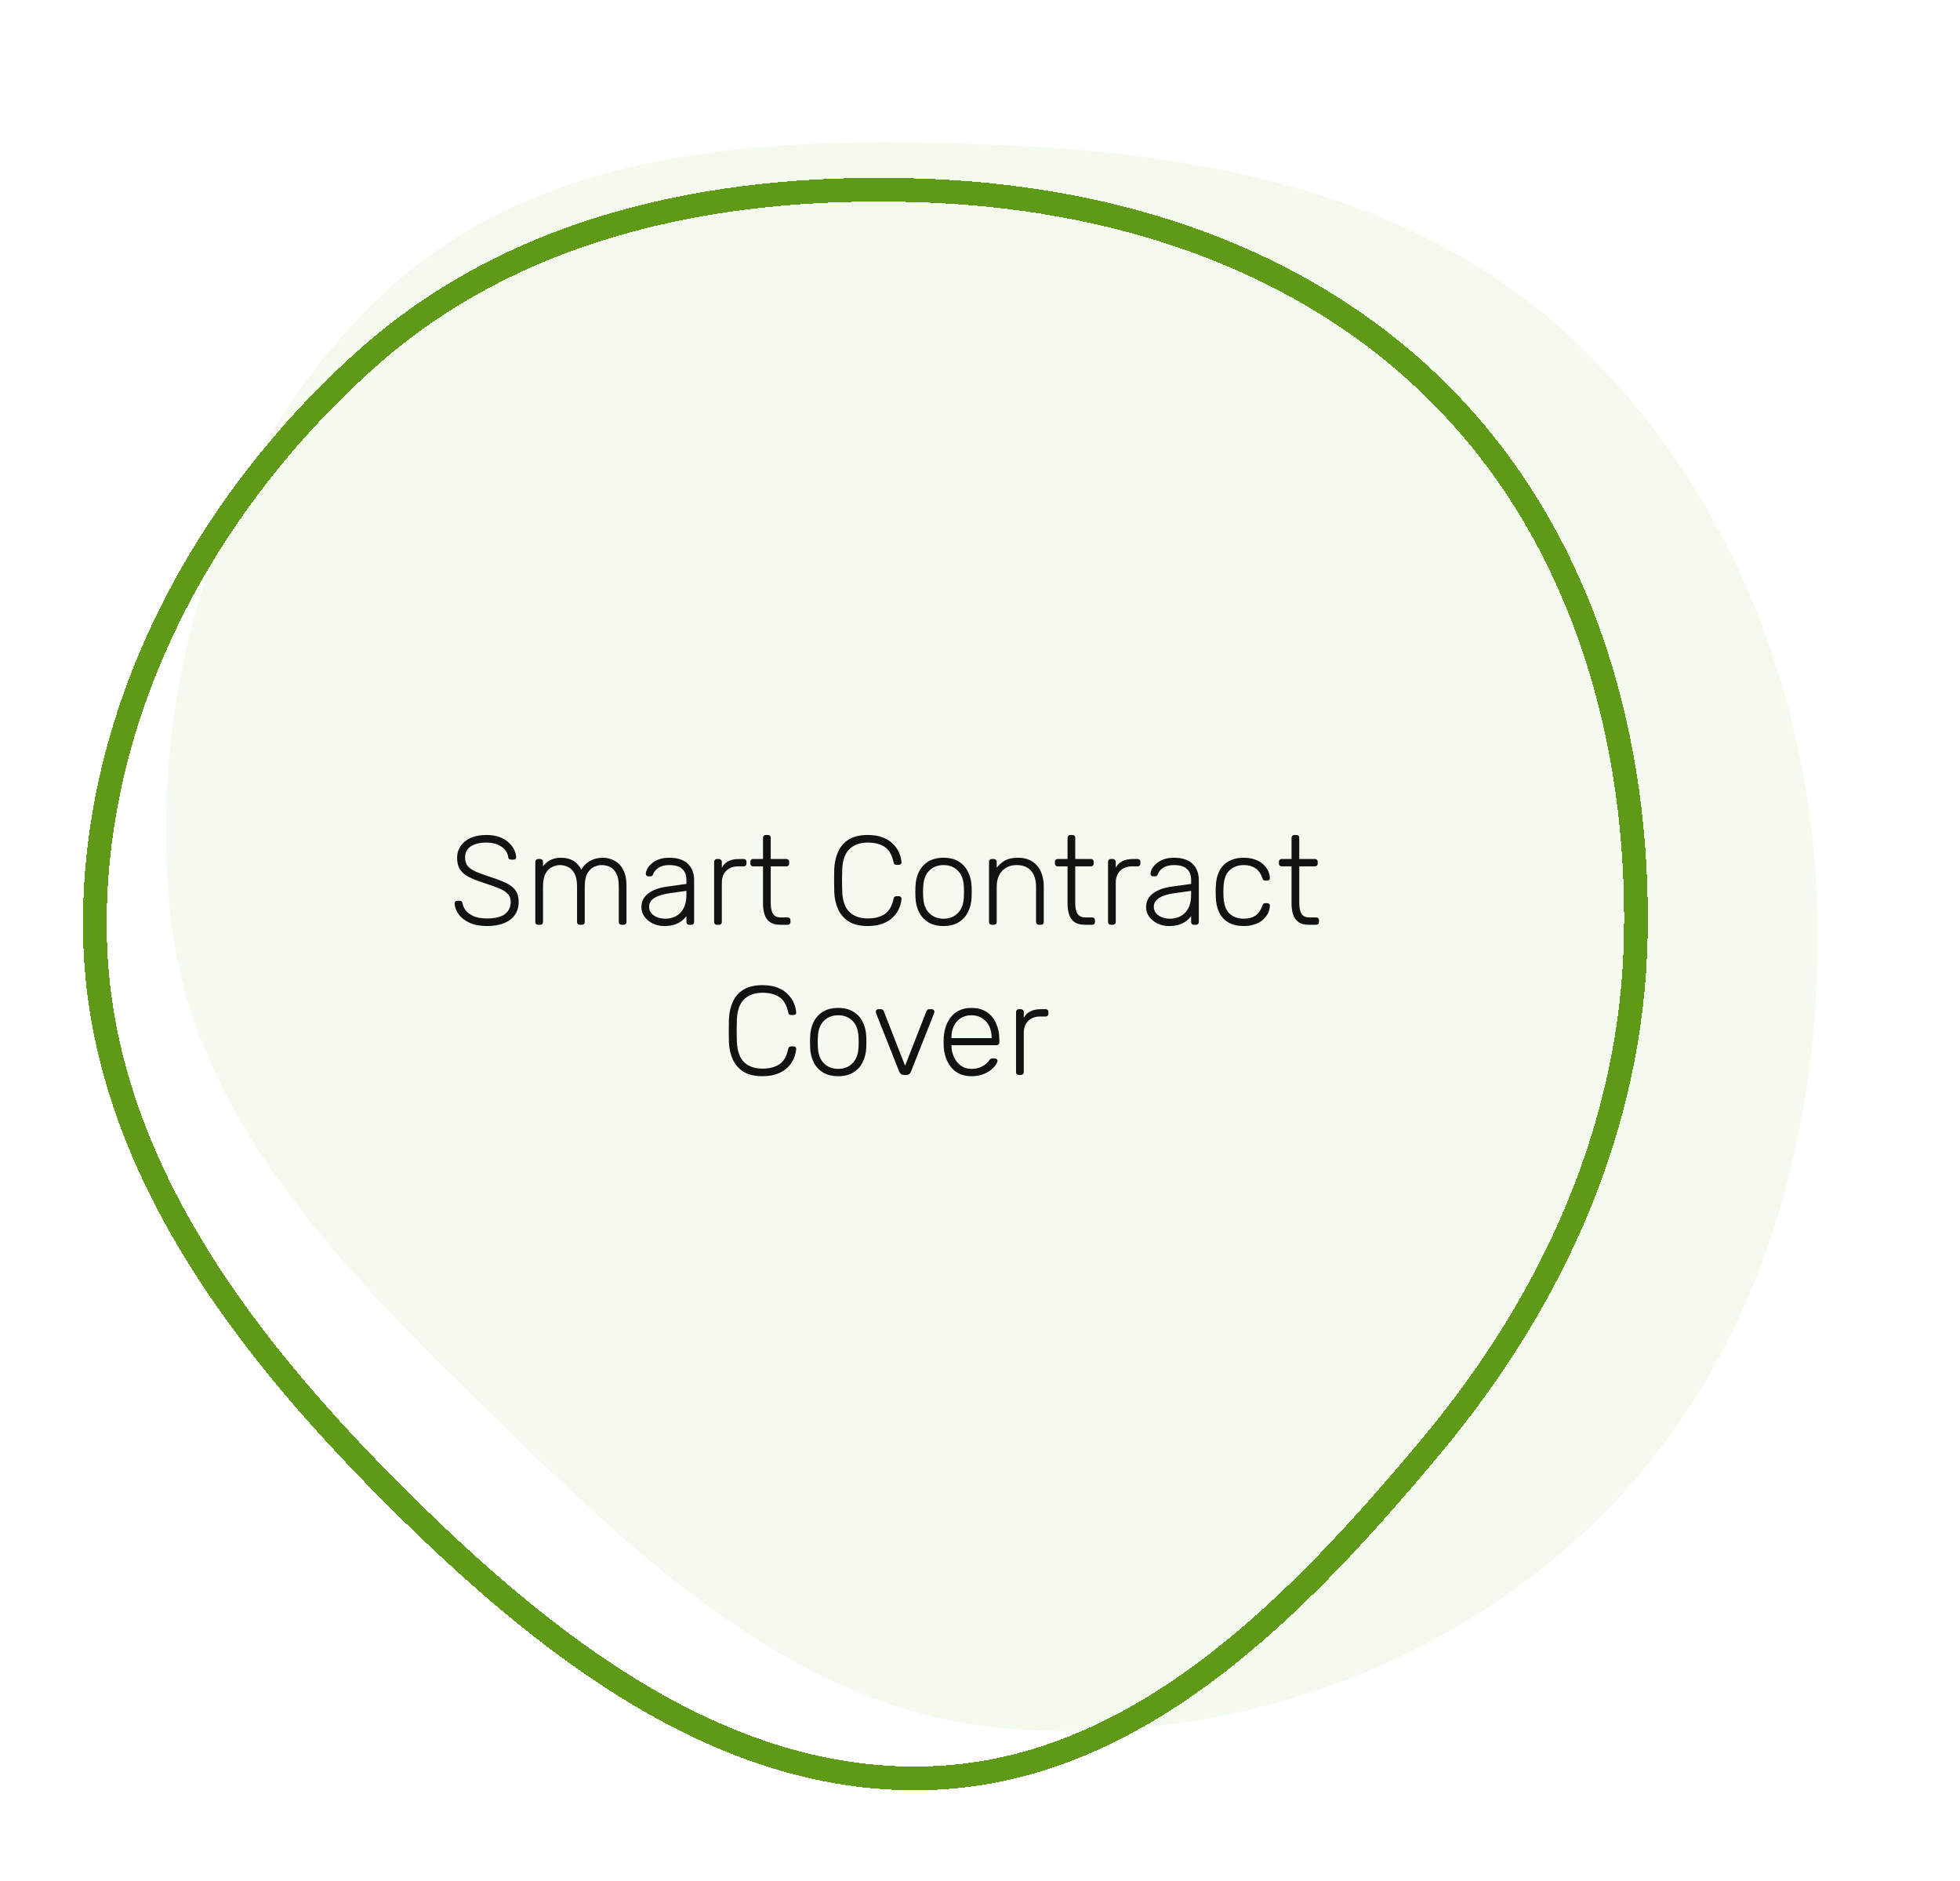
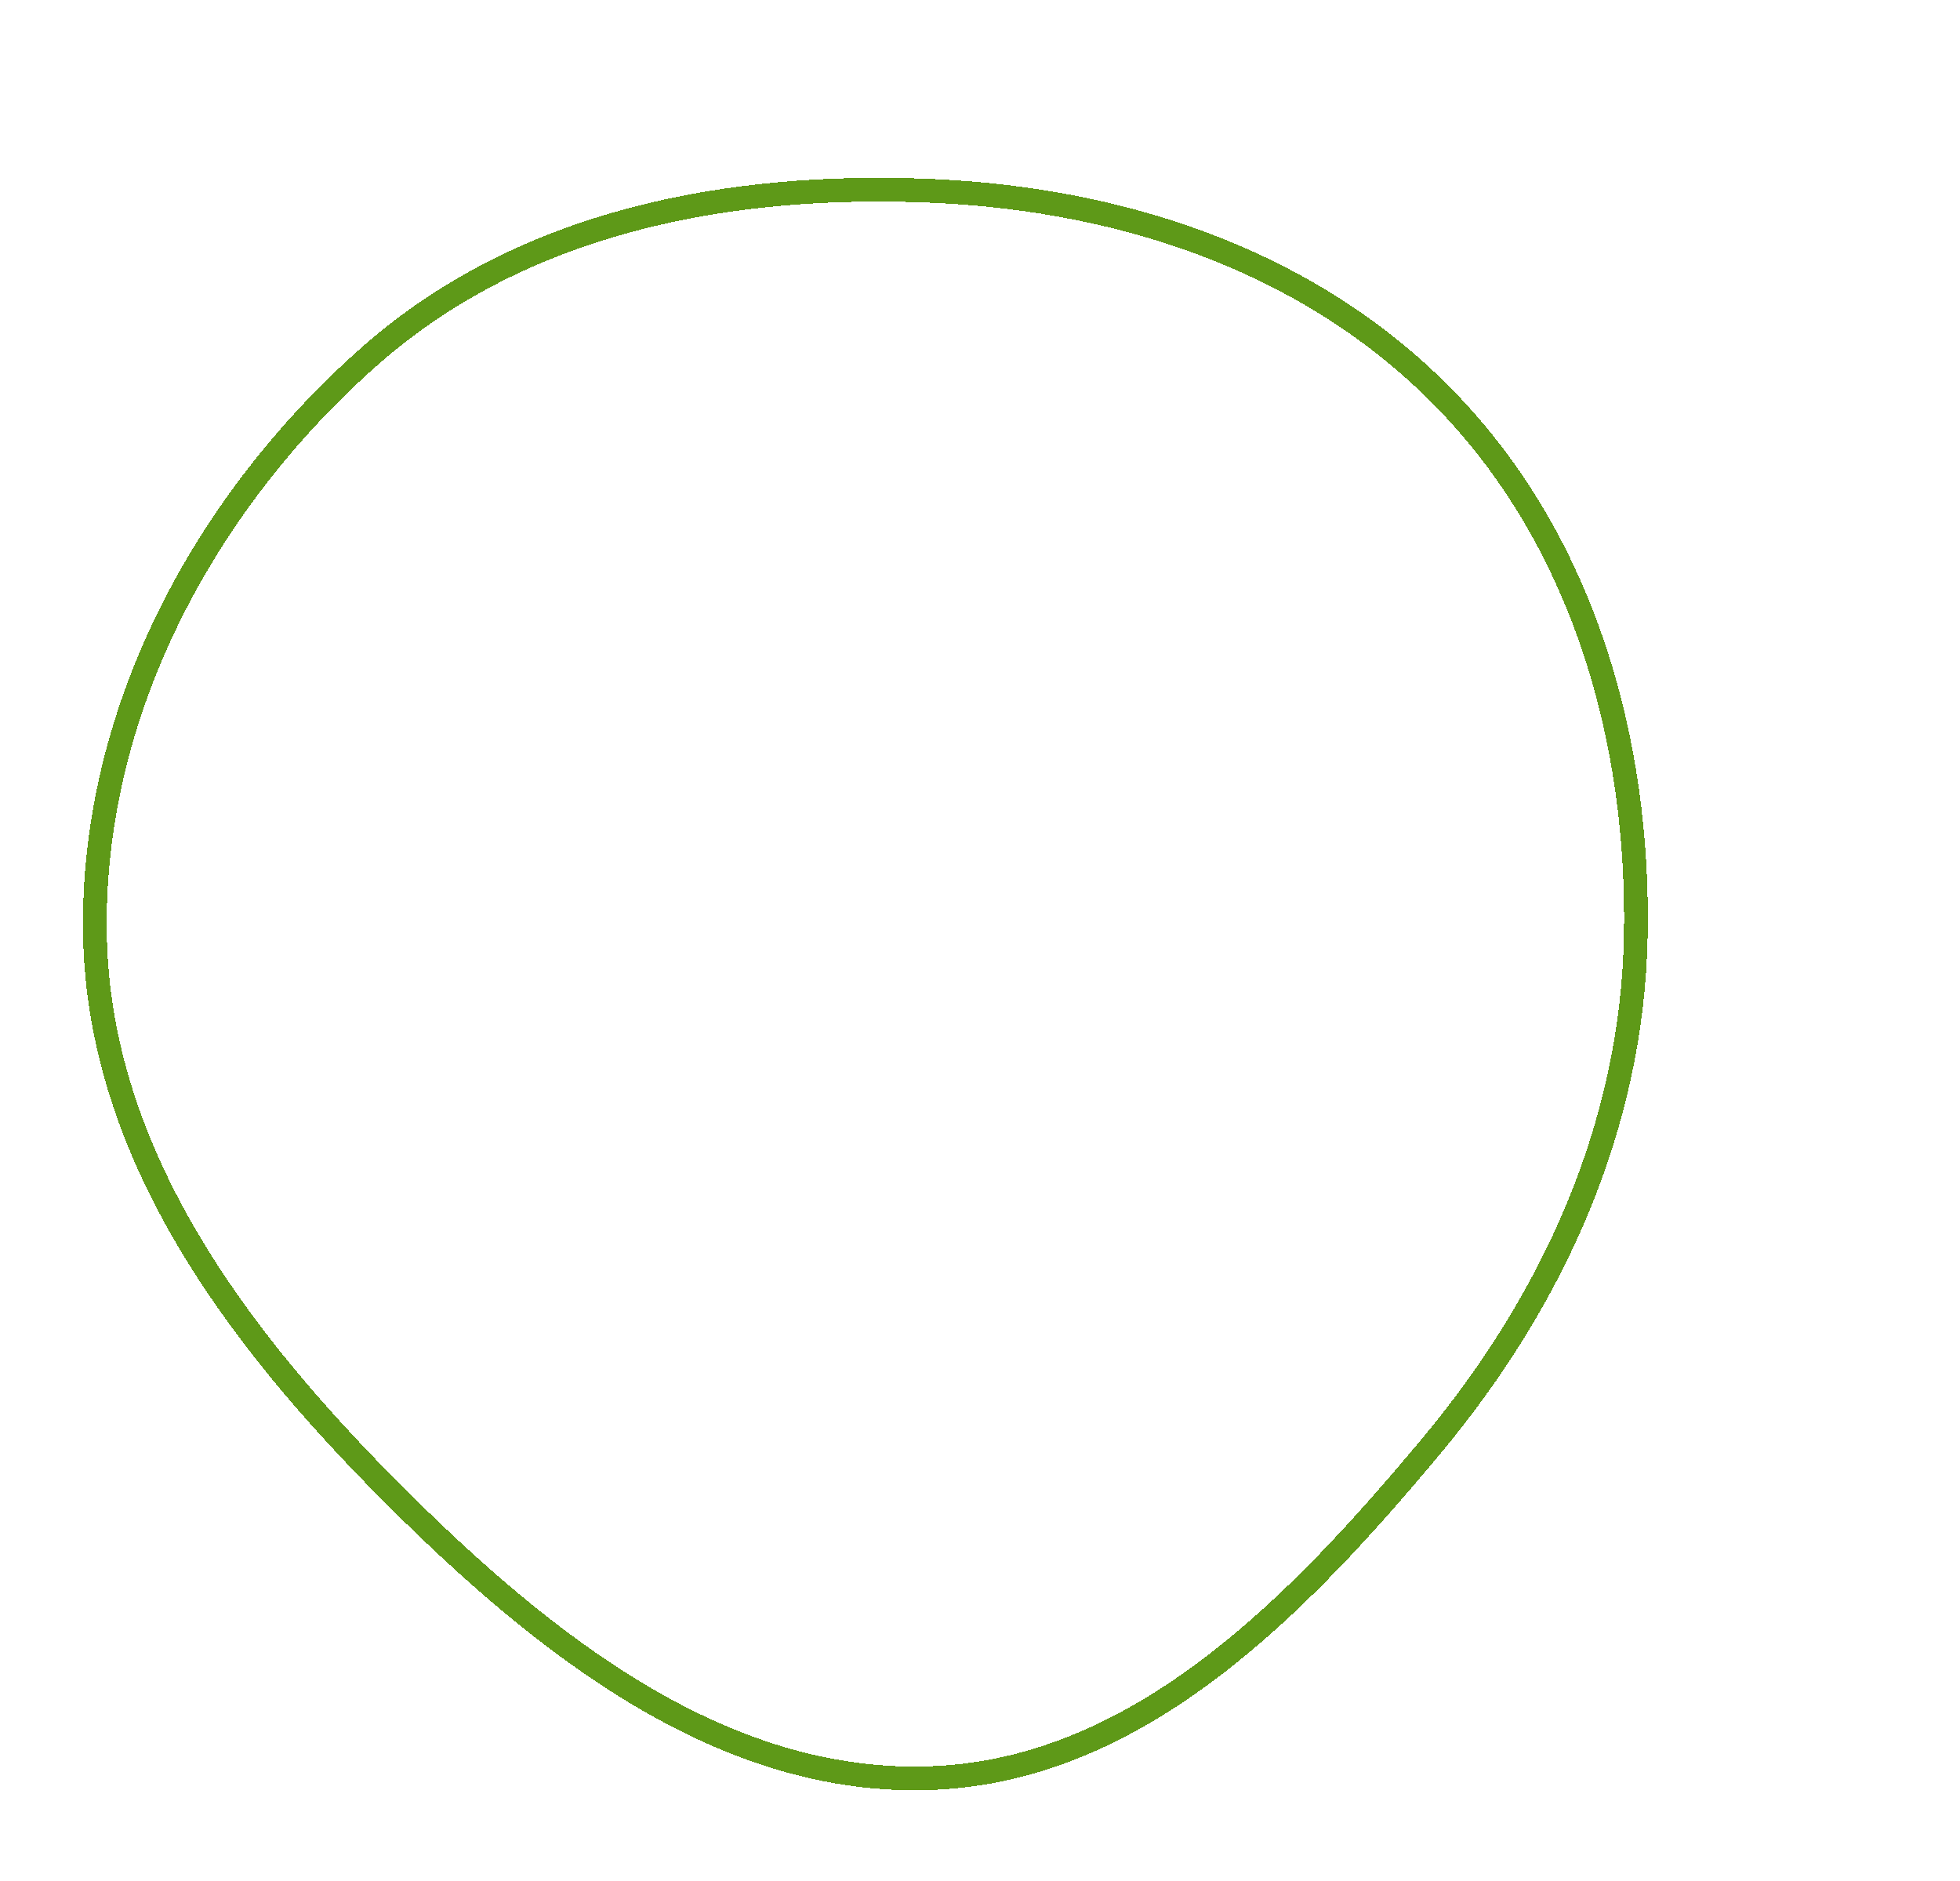
<svg xmlns="http://www.w3.org/2000/svg" width="248" height="238" viewBox="0 0 248 238" fill="none">
  <g filter="url(#filter0_d_133_1148)">
-     <path fill-rule="evenodd" clip-rule="evenodd" d="M127.312 14.374C153.581 15.498 179.951 20.924 199.124 39.02C218.872 57.659 229.242 84.021 229.954 111.25C230.687 139.245 222.674 167.563 203.005 187.384C183.321 207.22 155.083 216.978 127.312 214.683C101.435 212.544 81.732 194.023 63.112 175.823C44.099 157.238 24.087 137.789 21.494 111.25C18.683 82.485 27.864 52.057 49.116 32.601C69.686 13.769 99.522 13.184 127.312 14.374Z" fill="#F5FAEF" />
-   </g>
+     </g>
  <g filter="url(#filter1_d_133_1148)">
    <path fill-rule="evenodd" clip-rule="evenodd" d="M118.22 20.164C142.706 21.276 166.732 29.377 183.733 47.43C200.441 65.173 207.451 89.793 206.978 114.419C206.514 138.528 196.501 160.469 181.207 178.825C164.294 199.123 144.274 219.776 118.22 220.944C91.444 222.144 68.591 203.923 49.457 184.731C30.089 165.304 12.565 142.155 12.016 114.419C11.458 86.246 25.806 59.672 46.617 41.203C66.114 23.899 92.43 18.993 118.22 20.164Z" stroke="#5E9918" stroke-width="3" shape-rendering="crispEdges" />
  </g>
-   <path d="M61.614 117.16C60.75 117.16 60.014 117.021 59.406 116.744C58.809 116.467 58.35 116.109 58.03 115.672C57.71 115.235 57.539 114.771 57.518 114.28C57.518 114.195 57.55 114.12 57.614 114.056C57.678 113.992 57.758 113.96 57.854 113.96H58.174C58.281 113.96 58.361 113.992 58.414 114.056C58.478 114.12 58.515 114.195 58.526 114.28C58.569 114.579 58.702 114.877 58.926 115.176C59.15 115.464 59.481 115.709 59.918 115.912C60.355 116.104 60.921 116.2 61.614 116.2C62.659 116.2 63.422 116.013 63.902 115.64C64.382 115.256 64.622 114.744 64.622 114.104C64.622 113.677 64.494 113.336 64.238 113.08C63.993 112.813 63.614 112.579 63.102 112.376C62.59 112.163 61.934 111.928 61.134 111.672C60.377 111.427 59.753 111.176 59.262 110.92C58.771 110.653 58.409 110.333 58.174 109.96C57.95 109.587 57.838 109.107 57.838 108.52C57.838 107.976 57.982 107.491 58.27 107.064C58.558 106.627 58.974 106.28 59.518 106.024C60.073 105.768 60.745 105.64 61.534 105.64C62.163 105.64 62.713 105.725 63.182 105.896C63.651 106.067 64.041 106.296 64.35 106.584C64.659 106.861 64.894 107.165 65.054 107.496C65.214 107.816 65.299 108.131 65.31 108.44C65.31 108.515 65.283 108.589 65.23 108.664C65.177 108.728 65.091 108.76 64.974 108.76H64.654C64.601 108.76 64.531 108.739 64.446 108.696C64.371 108.653 64.323 108.568 64.302 108.44C64.238 107.907 63.955 107.469 63.454 107.128C62.963 106.776 62.323 106.6 61.534 106.6C60.745 106.6 60.099 106.755 59.598 107.064C59.097 107.373 58.846 107.859 58.846 108.52C58.846 108.947 58.958 109.299 59.182 109.576C59.406 109.843 59.758 110.083 60.238 110.296C60.718 110.499 61.337 110.723 62.094 110.968C62.894 111.224 63.555 111.48 64.078 111.736C64.601 111.992 64.99 112.307 65.246 112.68C65.502 113.043 65.63 113.517 65.63 114.104C65.63 114.755 65.465 115.309 65.134 115.768C64.814 116.216 64.355 116.563 63.758 116.808C63.161 117.043 62.446 117.16 61.614 117.16ZM68.085 117C67.979 117 67.894 116.968 67.829 116.904C67.766 116.84 67.734 116.755 67.734 116.648V109.032C67.734 108.925 67.766 108.84 67.829 108.776C67.894 108.712 67.979 108.68 68.085 108.68H68.358C68.464 108.68 68.549 108.712 68.614 108.776C68.677 108.84 68.71 108.925 68.71 109.032V109.592C68.976 109.251 69.291 108.989 69.653 108.808C70.027 108.616 70.475 108.52 70.998 108.52C72.192 108.52 73.046 109.021 73.558 110.024C73.803 109.565 74.16 109.203 74.629 108.936C75.109 108.659 75.659 108.52 76.278 108.52C76.843 108.52 77.35 108.653 77.797 108.92C78.256 109.176 78.614 109.56 78.87 110.072C79.136 110.584 79.269 111.224 79.269 111.992V116.648C79.269 116.755 79.237 116.84 79.174 116.904C79.109 116.968 79.024 117 78.918 117H78.645C78.539 117 78.454 116.968 78.389 116.904C78.326 116.84 78.293 116.755 78.293 116.648V112.152C78.293 111.448 78.192 110.904 77.99 110.52C77.787 110.125 77.52 109.848 77.189 109.688C76.859 109.528 76.501 109.448 76.118 109.448C75.797 109.448 75.472 109.528 75.141 109.688C74.811 109.848 74.534 110.125 74.309 110.52C74.096 110.904 73.99 111.448 73.99 112.152V116.648C73.99 116.755 73.957 116.84 73.894 116.904C73.829 116.968 73.744 117 73.638 117H73.365C73.259 117 73.174 116.968 73.109 116.904C73.046 116.84 73.013 116.755 73.013 116.648V112.152C73.013 111.448 72.907 110.904 72.694 110.52C72.48 110.125 72.208 109.848 71.877 109.688C71.547 109.528 71.2 109.448 70.838 109.448C70.517 109.448 70.192 109.528 69.862 109.688C69.531 109.848 69.254 110.125 69.029 110.52C68.816 110.904 68.71 111.443 68.71 112.136V116.648C68.71 116.755 68.677 116.84 68.614 116.904C68.549 116.968 68.464 117 68.358 117H68.085ZM84.02 117.16C83.508 117.16 83.034 117.053 82.596 116.84C82.17 116.627 81.823 116.344 81.556 115.992C81.29 115.629 81.156 115.224 81.156 114.776C81.156 114.051 81.45 113.469 82.036 113.032C82.623 112.595 83.386 112.312 84.324 112.184L86.852 111.832V111.272C86.852 110.707 86.676 110.264 86.324 109.944C85.983 109.613 85.434 109.448 84.676 109.448C84.122 109.448 83.674 109.56 83.332 109.784C82.991 109.997 82.756 110.28 82.628 110.632C82.575 110.792 82.474 110.872 82.324 110.872H82.068C81.94 110.872 81.85 110.84 81.796 110.776C81.743 110.701 81.716 110.616 81.716 110.52C81.716 110.371 81.77 110.184 81.876 109.96C81.994 109.736 82.17 109.517 82.404 109.304C82.639 109.08 82.943 108.893 83.316 108.744C83.69 108.595 84.143 108.52 84.676 108.52C85.306 108.52 85.823 108.605 86.228 108.776C86.644 108.947 86.964 109.171 87.188 109.448C87.423 109.715 87.588 110.013 87.684 110.344C87.78 110.675 87.828 111 87.828 111.32V116.648C87.828 116.755 87.796 116.84 87.732 116.904C87.668 116.968 87.583 117 87.476 117H87.204C87.098 117 87.012 116.968 86.948 116.904C86.884 116.84 86.852 116.755 86.852 116.648V115.896C86.724 116.088 86.543 116.28 86.308 116.472C86.074 116.664 85.77 116.829 85.396 116.968C85.034 117.096 84.575 117.16 84.02 117.16ZM84.18 116.232C84.671 116.232 85.119 116.125 85.524 115.912C85.93 115.699 86.25 115.373 86.484 114.936C86.73 114.488 86.852 113.928 86.852 113.256V112.712L84.788 113C83.914 113.117 83.252 113.32 82.804 113.608C82.356 113.896 82.132 114.259 82.132 114.696C82.132 115.048 82.234 115.336 82.436 115.56C82.639 115.784 82.895 115.955 83.204 116.072C83.524 116.179 83.85 116.232 84.18 116.232ZM90.71 117C90.604 117 90.519 116.968 90.454 116.904C90.391 116.84 90.359 116.755 90.359 116.648V109.048C90.359 108.941 90.391 108.856 90.454 108.792C90.519 108.717 90.604 108.68 90.71 108.68H90.966C91.073 108.68 91.159 108.717 91.222 108.792C91.297 108.856 91.335 108.941 91.335 109.048V109.784C91.526 109.411 91.804 109.133 92.166 108.952C92.529 108.771 92.977 108.68 93.51 108.68H94.103C94.209 108.68 94.294 108.712 94.359 108.776C94.422 108.84 94.454 108.925 94.454 109.032V109.256C94.454 109.363 94.422 109.448 94.359 109.512C94.294 109.576 94.209 109.608 94.103 109.608H93.415C92.775 109.608 92.268 109.795 91.894 110.168C91.521 110.541 91.335 111.048 91.335 111.688V116.648C91.335 116.755 91.297 116.84 91.222 116.904C91.159 116.968 91.073 117 90.966 117H90.71ZM98.721 117C98.166 117 97.729 116.883 97.409 116.648C97.089 116.413 96.865 116.093 96.737 115.688C96.609 115.283 96.545 114.829 96.545 114.328V109.608H95.297C95.19 109.608 95.105 109.576 95.041 109.512C94.977 109.448 94.945 109.363 94.945 109.256V109.032C94.945 108.925 94.977 108.84 95.041 108.776C95.105 108.712 95.19 108.68 95.297 108.68H96.545V105.992C96.545 105.885 96.577 105.8 96.641 105.736C96.705 105.672 96.79 105.64 96.897 105.64H97.169C97.276 105.64 97.361 105.672 97.425 105.736C97.489 105.8 97.521 105.885 97.521 105.992V108.68H99.505C99.612 108.68 99.697 108.712 99.761 108.776C99.825 108.84 99.857 108.925 99.857 109.032V109.256C99.857 109.363 99.825 109.448 99.761 109.512C99.697 109.576 99.612 109.608 99.505 109.608H97.521V114.264C97.521 114.829 97.612 115.272 97.793 115.592C97.985 115.912 98.321 116.072 98.801 116.072H99.665C99.772 116.072 99.857 116.104 99.921 116.168C99.985 116.232 100.017 116.317 100.017 116.424V116.648C100.017 116.755 99.985 116.84 99.921 116.904C99.857 116.968 99.772 117 99.665 117H98.721ZM109.796 117.16C108.825 117.16 108.031 116.973 107.412 116.6C106.804 116.216 106.351 115.699 106.052 115.048C105.753 114.397 105.588 113.656 105.556 112.824C105.545 112.387 105.54 111.917 105.54 111.416C105.54 110.915 105.545 110.435 105.556 109.976C105.588 109.144 105.753 108.403 106.052 107.752C106.351 107.091 106.804 106.573 107.412 106.2C108.031 105.827 108.825 105.64 109.796 105.64C110.553 105.64 111.199 105.747 111.732 105.96C112.265 106.173 112.697 106.456 113.028 106.808C113.369 107.149 113.62 107.523 113.78 107.928C113.951 108.323 114.047 108.712 114.068 109.096C114.079 109.192 114.047 109.272 113.972 109.336C113.908 109.389 113.828 109.416 113.732 109.416H113.412C113.327 109.416 113.252 109.395 113.188 109.352C113.124 109.299 113.081 109.208 113.06 109.08C112.857 108.131 112.473 107.48 111.908 107.128C111.353 106.776 110.649 106.6 109.796 106.6C108.825 106.6 108.052 106.877 107.476 107.432C106.911 107.976 106.607 108.851 106.564 110.056C106.532 110.931 106.532 111.827 106.564 112.744C106.607 113.949 106.911 114.829 107.476 115.384C108.052 115.928 108.825 116.2 109.796 116.2C110.649 116.2 111.353 116.024 111.908 115.672C112.473 115.32 112.857 114.669 113.06 113.72C113.081 113.592 113.124 113.507 113.188 113.464C113.252 113.411 113.327 113.384 113.412 113.384H113.732C113.828 113.384 113.908 113.416 113.972 113.48C114.047 113.533 114.079 113.608 114.068 113.704C114.047 114.088 113.951 114.483 113.78 114.888C113.62 115.283 113.369 115.656 113.028 116.008C112.697 116.349 112.265 116.627 111.732 116.84C111.199 117.053 110.553 117.16 109.796 117.16ZM119.386 117.16C118.618 117.16 117.973 117 117.45 116.68C116.938 116.36 116.543 115.923 116.266 115.368C115.999 114.813 115.855 114.195 115.834 113.512C115.823 113.352 115.818 113.128 115.818 112.84C115.818 112.552 115.823 112.328 115.834 112.168C115.855 111.475 115.999 110.856 116.266 110.312C116.543 109.757 116.938 109.32 117.45 109C117.973 108.68 118.618 108.52 119.386 108.52C120.154 108.52 120.794 108.68 121.306 109C121.829 109.32 122.223 109.757 122.49 110.312C122.767 110.856 122.917 111.475 122.938 112.168C122.949 112.328 122.954 112.552 122.954 112.84C122.954 113.128 122.949 113.352 122.938 113.512C122.917 114.195 122.767 114.813 122.49 115.368C122.223 115.923 121.829 116.36 121.306 116.68C120.794 117 120.154 117.16 119.386 117.16ZM119.386 116.232C120.133 116.232 120.741 115.992 121.21 115.512C121.679 115.032 121.93 114.339 121.962 113.432C121.973 113.272 121.978 113.075 121.978 112.84C121.978 112.605 121.973 112.408 121.962 112.248C121.93 111.331 121.679 110.637 121.21 110.168C120.741 109.688 120.133 109.448 119.386 109.448C118.639 109.448 118.031 109.688 117.562 110.168C117.093 110.637 116.842 111.331 116.81 112.248C116.799 112.408 116.794 112.605 116.794 112.84C116.794 113.075 116.799 113.272 116.81 113.432C116.842 114.339 117.093 115.032 117.562 115.512C118.031 115.992 118.639 116.232 119.386 116.232ZM125.492 117C125.385 117 125.3 116.968 125.236 116.904C125.172 116.84 125.14 116.755 125.14 116.648V109.032C125.14 108.925 125.172 108.84 125.236 108.776C125.3 108.712 125.385 108.68 125.492 108.68H125.764C125.87 108.68 125.956 108.712 126.02 108.776C126.084 108.84 126.116 108.925 126.116 109.032V109.784C126.404 109.411 126.75 109.107 127.156 108.872C127.572 108.637 128.121 108.52 128.804 108.52C129.529 108.52 130.132 108.68 130.612 109C131.102 109.309 131.465 109.736 131.7 110.28C131.945 110.813 132.068 111.421 132.068 112.104V116.648C132.068 116.755 132.036 116.84 131.972 116.904C131.908 116.968 131.822 117 131.716 117H131.444C131.337 117 131.252 116.968 131.188 116.904C131.124 116.84 131.092 116.755 131.092 116.648V112.184C131.092 111.331 130.884 110.664 130.468 110.184C130.052 109.693 129.444 109.448 128.644 109.448C127.886 109.448 127.273 109.693 126.804 110.184C126.345 110.664 126.116 111.331 126.116 112.184V116.648C126.116 116.755 126.084 116.84 126.02 116.904C125.956 116.968 125.87 117 125.764 117H125.492ZM137.252 117C136.698 117 136.26 116.883 135.94 116.648C135.62 116.413 135.396 116.093 135.268 115.688C135.14 115.283 135.076 114.829 135.076 114.328V109.608H133.828C133.722 109.608 133.636 109.576 133.572 109.512C133.508 109.448 133.476 109.363 133.476 109.256V109.032C133.476 108.925 133.508 108.84 133.572 108.776C133.636 108.712 133.722 108.68 133.828 108.68H135.076V105.992C135.076 105.885 135.108 105.8 135.172 105.736C135.236 105.672 135.322 105.64 135.428 105.64H135.7C135.807 105.64 135.892 105.672 135.956 105.736C136.02 105.8 136.052 105.885 136.052 105.992V108.68H138.036C138.143 108.68 138.228 108.712 138.292 108.776C138.356 108.84 138.388 108.925 138.388 109.032V109.256C138.388 109.363 138.356 109.448 138.292 109.512C138.228 109.576 138.143 109.608 138.036 109.608H136.052V114.264C136.052 114.829 136.143 115.272 136.324 115.592C136.516 115.912 136.852 116.072 137.332 116.072H138.196C138.303 116.072 138.388 116.104 138.452 116.168C138.516 116.232 138.548 116.317 138.548 116.424V116.648C138.548 116.755 138.516 116.84 138.452 116.904C138.388 116.968 138.303 117 138.196 117H137.252ZM140.554 117C140.448 117 140.362 116.968 140.298 116.904C140.234 116.84 140.202 116.755 140.202 116.648V109.048C140.202 108.941 140.234 108.856 140.298 108.792C140.362 108.717 140.448 108.68 140.554 108.68H140.81C140.917 108.68 141.002 108.717 141.066 108.792C141.141 108.856 141.178 108.941 141.178 109.048V109.784C141.37 109.411 141.648 109.133 142.01 108.952C142.373 108.771 142.821 108.68 143.354 108.68H143.946C144.053 108.68 144.138 108.712 144.202 108.776C144.266 108.84 144.298 108.925 144.298 109.032V109.256C144.298 109.363 144.266 109.448 144.202 109.512C144.138 109.576 144.053 109.608 143.946 109.608H143.258C142.618 109.608 142.112 109.795 141.738 110.168C141.365 110.541 141.178 111.048 141.178 111.688V116.648C141.178 116.755 141.141 116.84 141.066 116.904C141.002 116.968 140.917 117 140.81 117H140.554ZM147.88 117.16C147.368 117.16 146.893 117.053 146.456 116.84C146.029 116.627 145.682 116.344 145.416 115.992C145.149 115.629 145.016 115.224 145.016 114.776C145.016 114.051 145.309 113.469 145.896 113.032C146.482 112.595 147.245 112.312 148.184 112.184L150.712 111.832V111.272C150.712 110.707 150.536 110.264 150.184 109.944C149.842 109.613 149.293 109.448 148.536 109.448C147.981 109.448 147.533 109.56 147.192 109.784C146.85 109.997 146.616 110.28 146.488 110.632C146.434 110.792 146.333 110.872 146.184 110.872H145.928C145.8 110.872 145.709 110.84 145.656 110.776C145.602 110.701 145.576 110.616 145.576 110.52C145.576 110.371 145.629 110.184 145.736 109.96C145.853 109.736 146.029 109.517 146.264 109.304C146.498 109.08 146.802 108.893 147.176 108.744C147.549 108.595 148.002 108.52 148.536 108.52C149.165 108.52 149.682 108.605 150.088 108.776C150.504 108.947 150.824 109.171 151.048 109.448C151.282 109.715 151.448 110.013 151.544 110.344C151.64 110.675 151.688 111 151.688 111.32V116.648C151.688 116.755 151.656 116.84 151.592 116.904C151.528 116.968 151.442 117 151.336 117H151.064C150.957 117 150.872 116.968 150.808 116.904C150.744 116.84 150.712 116.755 150.712 116.648V115.896C150.584 116.088 150.402 116.28 150.168 116.472C149.933 116.664 149.629 116.829 149.256 116.968C148.893 117.096 148.434 117.16 147.88 117.16ZM148.04 116.232C148.53 116.232 148.978 116.125 149.384 115.912C149.789 115.699 150.109 115.373 150.344 114.936C150.589 114.488 150.712 113.928 150.712 113.256V112.712L148.648 113C147.773 113.117 147.112 113.32 146.664 113.608C146.216 113.896 145.992 114.259 145.992 114.696C145.992 115.048 146.093 115.336 146.296 115.56C146.498 115.784 146.754 115.955 147.064 116.072C147.384 116.179 147.709 116.232 148.04 116.232ZM157.37 117.16C156.623 117.16 155.989 117.016 155.466 116.728C154.943 116.429 154.543 116.003 154.266 115.448C153.999 114.893 153.855 114.237 153.834 113.48C153.823 113.32 153.818 113.107 153.818 112.84C153.818 112.573 153.823 112.36 153.834 112.2C153.855 111.432 153.999 110.776 154.266 110.232C154.543 109.677 154.943 109.256 155.466 108.968C155.989 108.669 156.623 108.52 157.37 108.52C157.935 108.52 158.421 108.6 158.826 108.76C159.242 108.909 159.583 109.112 159.85 109.368C160.117 109.613 160.319 109.885 160.458 110.184C160.597 110.483 160.671 110.776 160.682 111.064C160.693 111.171 160.661 111.256 160.586 111.32C160.511 111.384 160.426 111.416 160.33 111.416H160.106C159.999 111.416 159.919 111.395 159.866 111.352C159.823 111.299 159.775 111.208 159.722 111.08C159.498 110.472 159.189 110.051 158.794 109.816C158.41 109.571 157.935 109.448 157.37 109.448C156.645 109.448 156.042 109.672 155.562 110.12C155.093 110.557 154.842 111.277 154.81 112.28C154.789 112.653 154.789 113.027 154.81 113.4C154.842 114.403 155.093 115.128 155.562 115.576C156.042 116.013 156.645 116.232 157.37 116.232C157.935 116.232 158.41 116.115 158.794 115.88C159.189 115.635 159.498 115.208 159.722 114.6C159.775 114.472 159.823 114.387 159.866 114.344C159.919 114.291 159.999 114.264 160.106 114.264H160.33C160.426 114.264 160.511 114.296 160.586 114.36C160.661 114.424 160.693 114.509 160.682 114.616C160.671 114.851 160.623 115.085 160.538 115.32C160.453 115.555 160.319 115.784 160.138 116.008C159.967 116.232 159.754 116.429 159.498 116.6C159.242 116.771 158.933 116.904 158.57 117C158.218 117.107 157.818 117.16 157.37 117.16ZM165.596 117C165.041 117 164.604 116.883 164.284 116.648C163.964 116.413 163.74 116.093 163.612 115.688C163.484 115.283 163.42 114.829 163.42 114.328V109.608H162.172C162.065 109.608 161.98 109.576 161.916 109.512C161.852 109.448 161.82 109.363 161.82 109.256V109.032C161.82 108.925 161.852 108.84 161.916 108.776C161.98 108.712 162.065 108.68 162.172 108.68H163.42V105.992C163.42 105.885 163.452 105.8 163.516 105.736C163.58 105.672 163.665 105.64 163.772 105.64H164.044C164.151 105.64 164.236 105.672 164.3 105.736C164.364 105.8 164.396 105.885 164.396 105.992V108.68H166.38C166.487 108.68 166.572 108.712 166.636 108.776C166.7 108.84 166.732 108.925 166.732 109.032V109.256C166.732 109.363 166.7 109.448 166.636 109.512C166.572 109.576 166.487 109.608 166.38 109.608H164.396V114.264C164.396 114.829 164.487 115.272 164.668 115.592C164.86 115.912 165.196 116.072 165.676 116.072H166.54C166.647 116.072 166.732 116.104 166.796 116.168C166.86 116.232 166.892 116.317 166.892 116.424V116.648C166.892 116.755 166.86 116.84 166.796 116.904C166.732 116.968 166.647 117 166.54 117H165.596ZM96.468 136.16C95.497 136.16 94.703 135.973 94.084 135.6C93.476 135.216 93.022 134.699 92.724 134.048C92.425 133.397 92.26 132.656 92.228 131.824C92.217 131.387 92.212 130.917 92.212 130.416C92.212 129.915 92.217 129.435 92.228 128.976C92.26 128.144 92.425 127.403 92.724 126.752C93.022 126.091 93.476 125.573 94.084 125.2C94.703 124.827 95.497 124.64 96.468 124.64C97.225 124.64 97.871 124.747 98.404 124.96C98.937 125.173 99.369 125.456 99.7 125.808C100.041 126.149 100.292 126.523 100.452 126.928C100.623 127.323 100.719 127.712 100.74 128.096C100.751 128.192 100.719 128.272 100.644 128.336C100.58 128.389 100.5 128.416 100.404 128.416H100.084C99.999 128.416 99.924 128.395 99.86 128.352C99.796 128.299 99.753 128.208 99.732 128.08C99.529 127.131 99.145 126.48 98.58 126.128C98.025 125.776 97.321 125.6 96.468 125.6C95.497 125.6 94.724 125.877 94.148 126.432C93.582 126.976 93.278 127.851 93.236 129.056C93.204 129.931 93.204 130.827 93.236 131.744C93.278 132.949 93.582 133.829 94.148 134.384C94.724 134.928 95.497 135.2 96.468 135.2C97.321 135.2 98.025 135.024 98.58 134.672C99.145 134.32 99.529 133.669 99.732 132.72C99.753 132.592 99.796 132.507 99.86 132.464C99.924 132.411 99.999 132.384 100.084 132.384H100.404C100.5 132.384 100.58 132.416 100.644 132.48C100.719 132.533 100.751 132.608 100.74 132.704C100.719 133.088 100.623 133.483 100.452 133.888C100.292 134.283 100.041 134.656 99.7 135.008C99.369 135.349 98.937 135.627 98.404 135.84C97.871 136.053 97.225 136.16 96.468 136.16ZM106.058 136.16C105.29 136.16 104.644 136 104.122 135.68C103.61 135.36 103.215 134.923 102.938 134.368C102.671 133.813 102.527 133.195 102.506 132.512C102.495 132.352 102.49 132.128 102.49 131.84C102.49 131.552 102.495 131.328 102.506 131.168C102.527 130.475 102.671 129.856 102.938 129.312C103.215 128.757 103.61 128.32 104.122 128C104.644 127.68 105.29 127.52 106.058 127.52C106.826 127.52 107.466 127.68 107.978 128C108.5 128.32 108.895 128.757 109.162 129.312C109.439 129.856 109.588 130.475 109.61 131.168C109.62 131.328 109.626 131.552 109.626 131.84C109.626 132.128 109.62 132.352 109.61 132.512C109.588 133.195 109.439 133.813 109.162 134.368C108.895 134.923 108.5 135.36 107.978 135.68C107.466 136 106.826 136.16 106.058 136.16ZM106.058 135.232C106.804 135.232 107.412 134.992 107.882 134.512C108.351 134.032 108.602 133.339 108.634 132.432C108.644 132.272 108.65 132.075 108.65 131.84C108.65 131.605 108.644 131.408 108.634 131.248C108.602 130.331 108.351 129.637 107.882 129.168C107.412 128.688 106.804 128.448 106.058 128.448C105.311 128.448 104.703 128.688 104.234 129.168C103.764 129.637 103.514 130.331 103.482 131.248C103.471 131.408 103.466 131.605 103.466 131.84C103.466 132.075 103.471 132.272 103.482 132.432C103.514 133.339 103.764 134.032 104.234 134.512C104.703 134.992 105.311 135.232 106.058 135.232ZM114.394 136C114.224 136 114.09 135.963 113.994 135.888C113.909 135.813 113.84 135.717 113.786 135.6L110.842 128.176C110.821 128.112 110.81 128.053 110.81 128C110.81 127.915 110.842 127.84 110.906 127.776C110.97 127.712 111.045 127.68 111.13 127.68H111.466C111.573 127.68 111.653 127.712 111.706 127.776C111.77 127.829 111.808 127.877 111.818 127.92L114.522 134.832L117.226 127.92C117.248 127.877 117.285 127.829 117.338 127.776C117.392 127.712 117.472 127.68 117.578 127.68H117.914C118 127.68 118.074 127.712 118.138 127.776C118.202 127.84 118.234 127.915 118.234 128C118.234 128.053 118.224 128.112 118.202 128.176L115.258 135.6C115.216 135.717 115.146 135.813 115.05 135.888C114.954 135.963 114.821 136 114.65 136H114.394ZM122.915 136.16C121.881 136.16 121.059 135.824 120.451 135.152C119.843 134.469 119.497 133.579 119.411 132.48C119.401 132.32 119.395 132.107 119.395 131.84C119.395 131.573 119.401 131.36 119.411 131.2C119.465 130.475 119.635 129.835 119.923 129.28C120.211 128.725 120.606 128.293 121.107 127.984C121.619 127.675 122.222 127.52 122.915 127.52C123.662 127.52 124.297 127.685 124.819 128.016C125.342 128.347 125.742 128.821 126.019 129.44C126.307 130.059 126.451 130.795 126.451 131.648V131.888C126.451 131.995 126.414 132.08 126.339 132.144C126.275 132.208 126.19 132.24 126.083 132.24H120.387C120.387 132.24 120.387 132.261 120.387 132.304C120.387 132.347 120.387 132.379 120.387 132.4C120.409 132.88 120.521 133.339 120.723 133.776C120.926 134.203 121.214 134.555 121.587 134.832C121.961 135.099 122.403 135.232 122.915 135.232C123.374 135.232 123.753 135.163 124.051 135.024C124.361 134.885 124.606 134.736 124.787 134.576C124.969 134.405 125.086 134.277 125.139 134.192C125.235 134.053 125.31 133.973 125.363 133.952C125.417 133.92 125.502 133.904 125.619 133.904H125.875C125.971 133.904 126.051 133.936 126.115 134C126.19 134.053 126.222 134.128 126.211 134.224C126.201 134.373 126.115 134.56 125.955 134.784C125.806 134.997 125.587 135.211 125.299 135.424C125.022 135.637 124.681 135.813 124.275 135.952C123.87 136.091 123.417 136.16 122.915 136.16ZM120.387 131.344H125.475V131.28C125.475 130.747 125.374 130.267 125.171 129.84C124.969 129.413 124.675 129.077 124.291 128.832C123.907 128.576 123.449 128.448 122.915 128.448C122.382 128.448 121.923 128.576 121.539 128.832C121.166 129.077 120.878 129.413 120.675 129.84C120.483 130.267 120.387 130.747 120.387 131.28V131.344ZM128.914 136C128.807 136 128.722 135.968 128.658 135.904C128.594 135.84 128.562 135.755 128.562 135.648V128.048C128.562 127.941 128.594 127.856 128.658 127.792C128.722 127.717 128.807 127.68 128.914 127.68H129.17C129.276 127.68 129.362 127.717 129.426 127.792C129.5 127.856 129.538 127.941 129.538 128.048V128.784C129.73 128.411 130.007 128.133 130.37 127.952C130.732 127.771 131.18 127.68 131.714 127.68H132.306C132.412 127.68 132.498 127.712 132.562 127.776C132.626 127.84 132.658 127.925 132.658 128.032V128.256C132.658 128.363 132.626 128.448 132.562 128.512C132.498 128.576 132.412 128.608 132.306 128.608H131.618C130.978 128.608 130.471 128.795 130.098 129.168C129.724 129.541 129.538 130.048 129.538 130.688V135.648C129.538 135.755 129.5 135.84 129.426 135.904C129.362 135.968 129.276 136 129.17 136H128.914Z" fill="#121212" />
  <defs>
    <filter id="filter0_d_133_1148" x="3" y="0" width="245" height="237.012" filterUnits="userSpaceOnUse" color-interpolation-filters="sRGB">
      <feFlood flood-opacity="0" result="BackgroundImageFix" />
      <feColorMatrix in="SourceAlpha" type="matrix" values="0 0 0 0 0 0 0 0 0 0 0 0 0 0 0 0 0 0 127 0" result="hardAlpha" />
      <feOffset dy="4" />
      <feGaussianBlur stdDeviation="9" />
      <feComposite in2="hardAlpha" operator="out" />
      <feColorMatrix type="matrix" values="0 0 0 0 1 0 0 0 0 1 0 0 0 0 1 0 0 0 1 0" />
      <feBlend mode="normal" in2="BackgroundImageFix" result="effect1_dropShadow_133_1148" />
      <feBlend mode="normal" in="SourceGraphic" in2="effect1_dropShadow_133_1148" result="shape" />
    </filter>
    <filter id="filter1_d_133_1148" x="0.5" y="12.5" width="218" height="224" filterUnits="userSpaceOnUse" color-interpolation-filters="sRGB">
      <feFlood flood-opacity="0" result="BackgroundImageFix" />
      <feColorMatrix in="SourceAlpha" type="matrix" values="0 0 0 0 0 0 0 0 0 0 0 0 0 0 0 0 0 0 127 0" result="hardAlpha" />
      <feOffset dy="4" />
      <feGaussianBlur stdDeviation="5" />
      <feComposite in2="hardAlpha" operator="out" />
      <feColorMatrix type="matrix" values="0 0 0 0 0 0 0 0 0 0 0 0 0 0 0 0 0 0 0.5 0" />
      <feBlend mode="normal" in2="BackgroundImageFix" result="effect1_dropShadow_133_1148" />
      <feBlend mode="normal" in="SourceGraphic" in2="effect1_dropShadow_133_1148" result="shape" />
    </filter>
  </defs>
</svg>